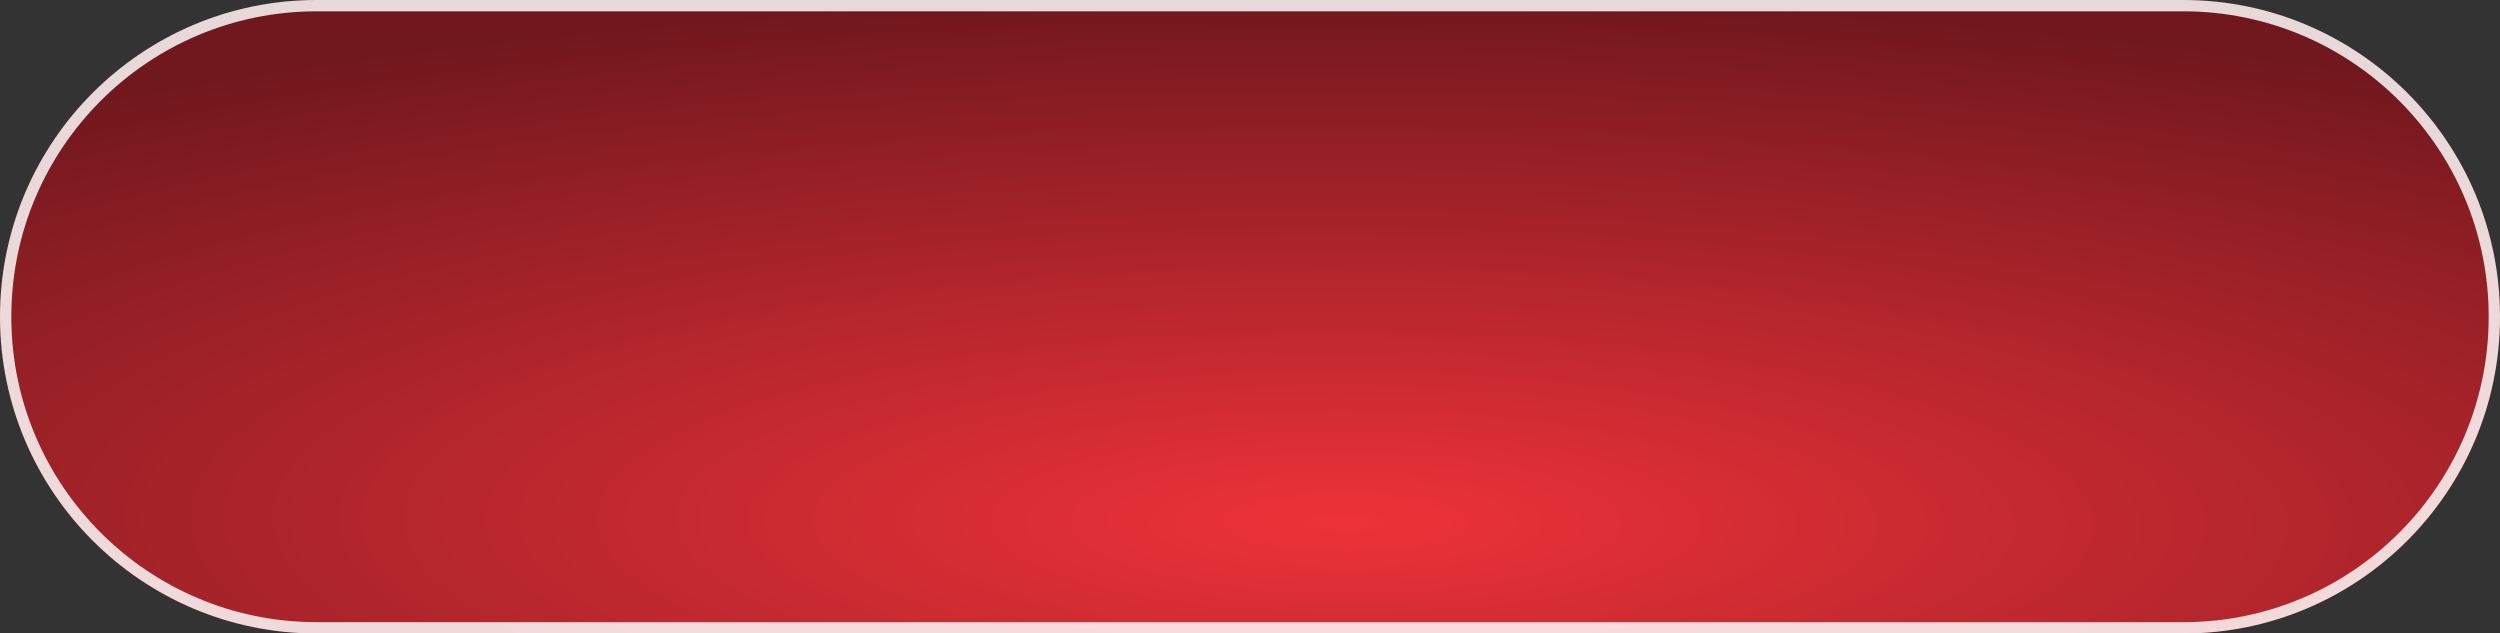
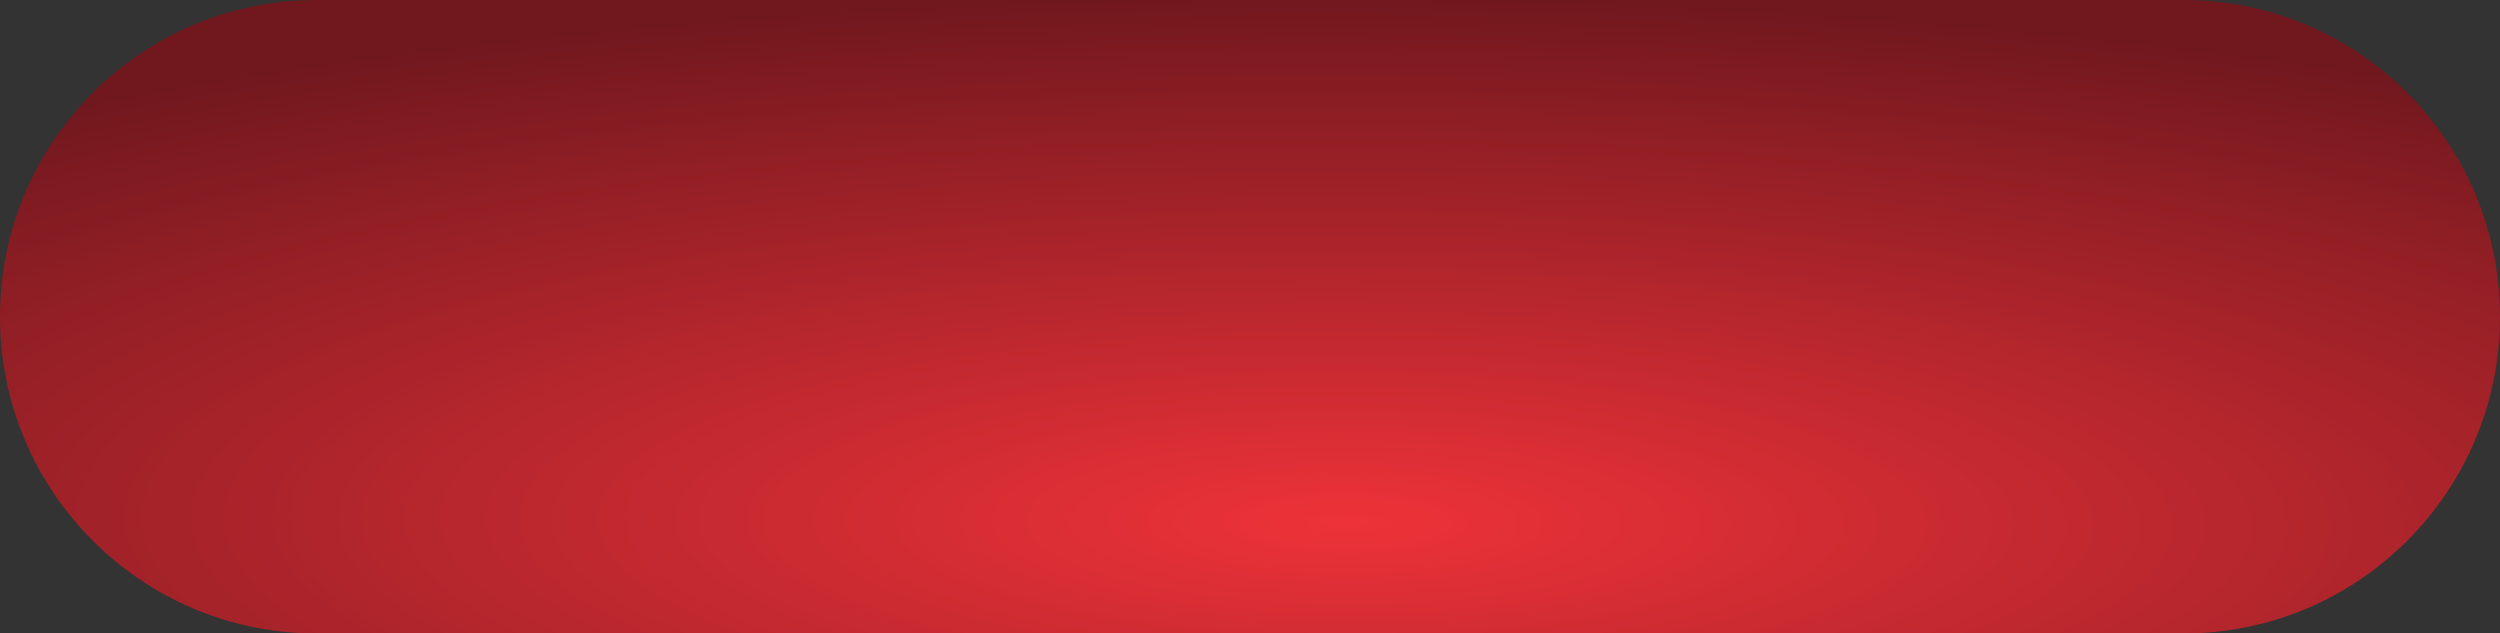
<svg xmlns="http://www.w3.org/2000/svg" width="442" height="112" viewBox="0 0 442 112" fill="none">
  <rect x="0" y="0" width="442" height="112" fill="#333333" stroke="none" />
  <path d="M0 56C0 86.928 25.072 112 56 112H386C416.928 112 442 86.928 442 56C442 25.072 416.928 0 386 0H56C25.072 0 0 25.072 0 56Z" fill="url(#paint0_radial_3_35)" />
-   <path d="M56 111H386C416.376 111 441 86.376 441 56C441 25.624 416.376 1 386 1H56C25.624 1 1 25.624 1 56C1 86.376 25.624 111 56 111Z" stroke="white" stroke-opacity="0.83" stroke-width="2" />
  <defs>
    <radialGradient id="paint0_radial_3_35" cx="0" cy="0" r="1" gradientTransform="matrix(-16.703 -92.139 -363.622 4.233 237.703 92.139)" gradientUnits="userSpaceOnUse">
      <stop stop-color="#EE3239" />
      <stop offset="1" stop-color="#71181E" />
    </radialGradient>
  </defs>
</svg>